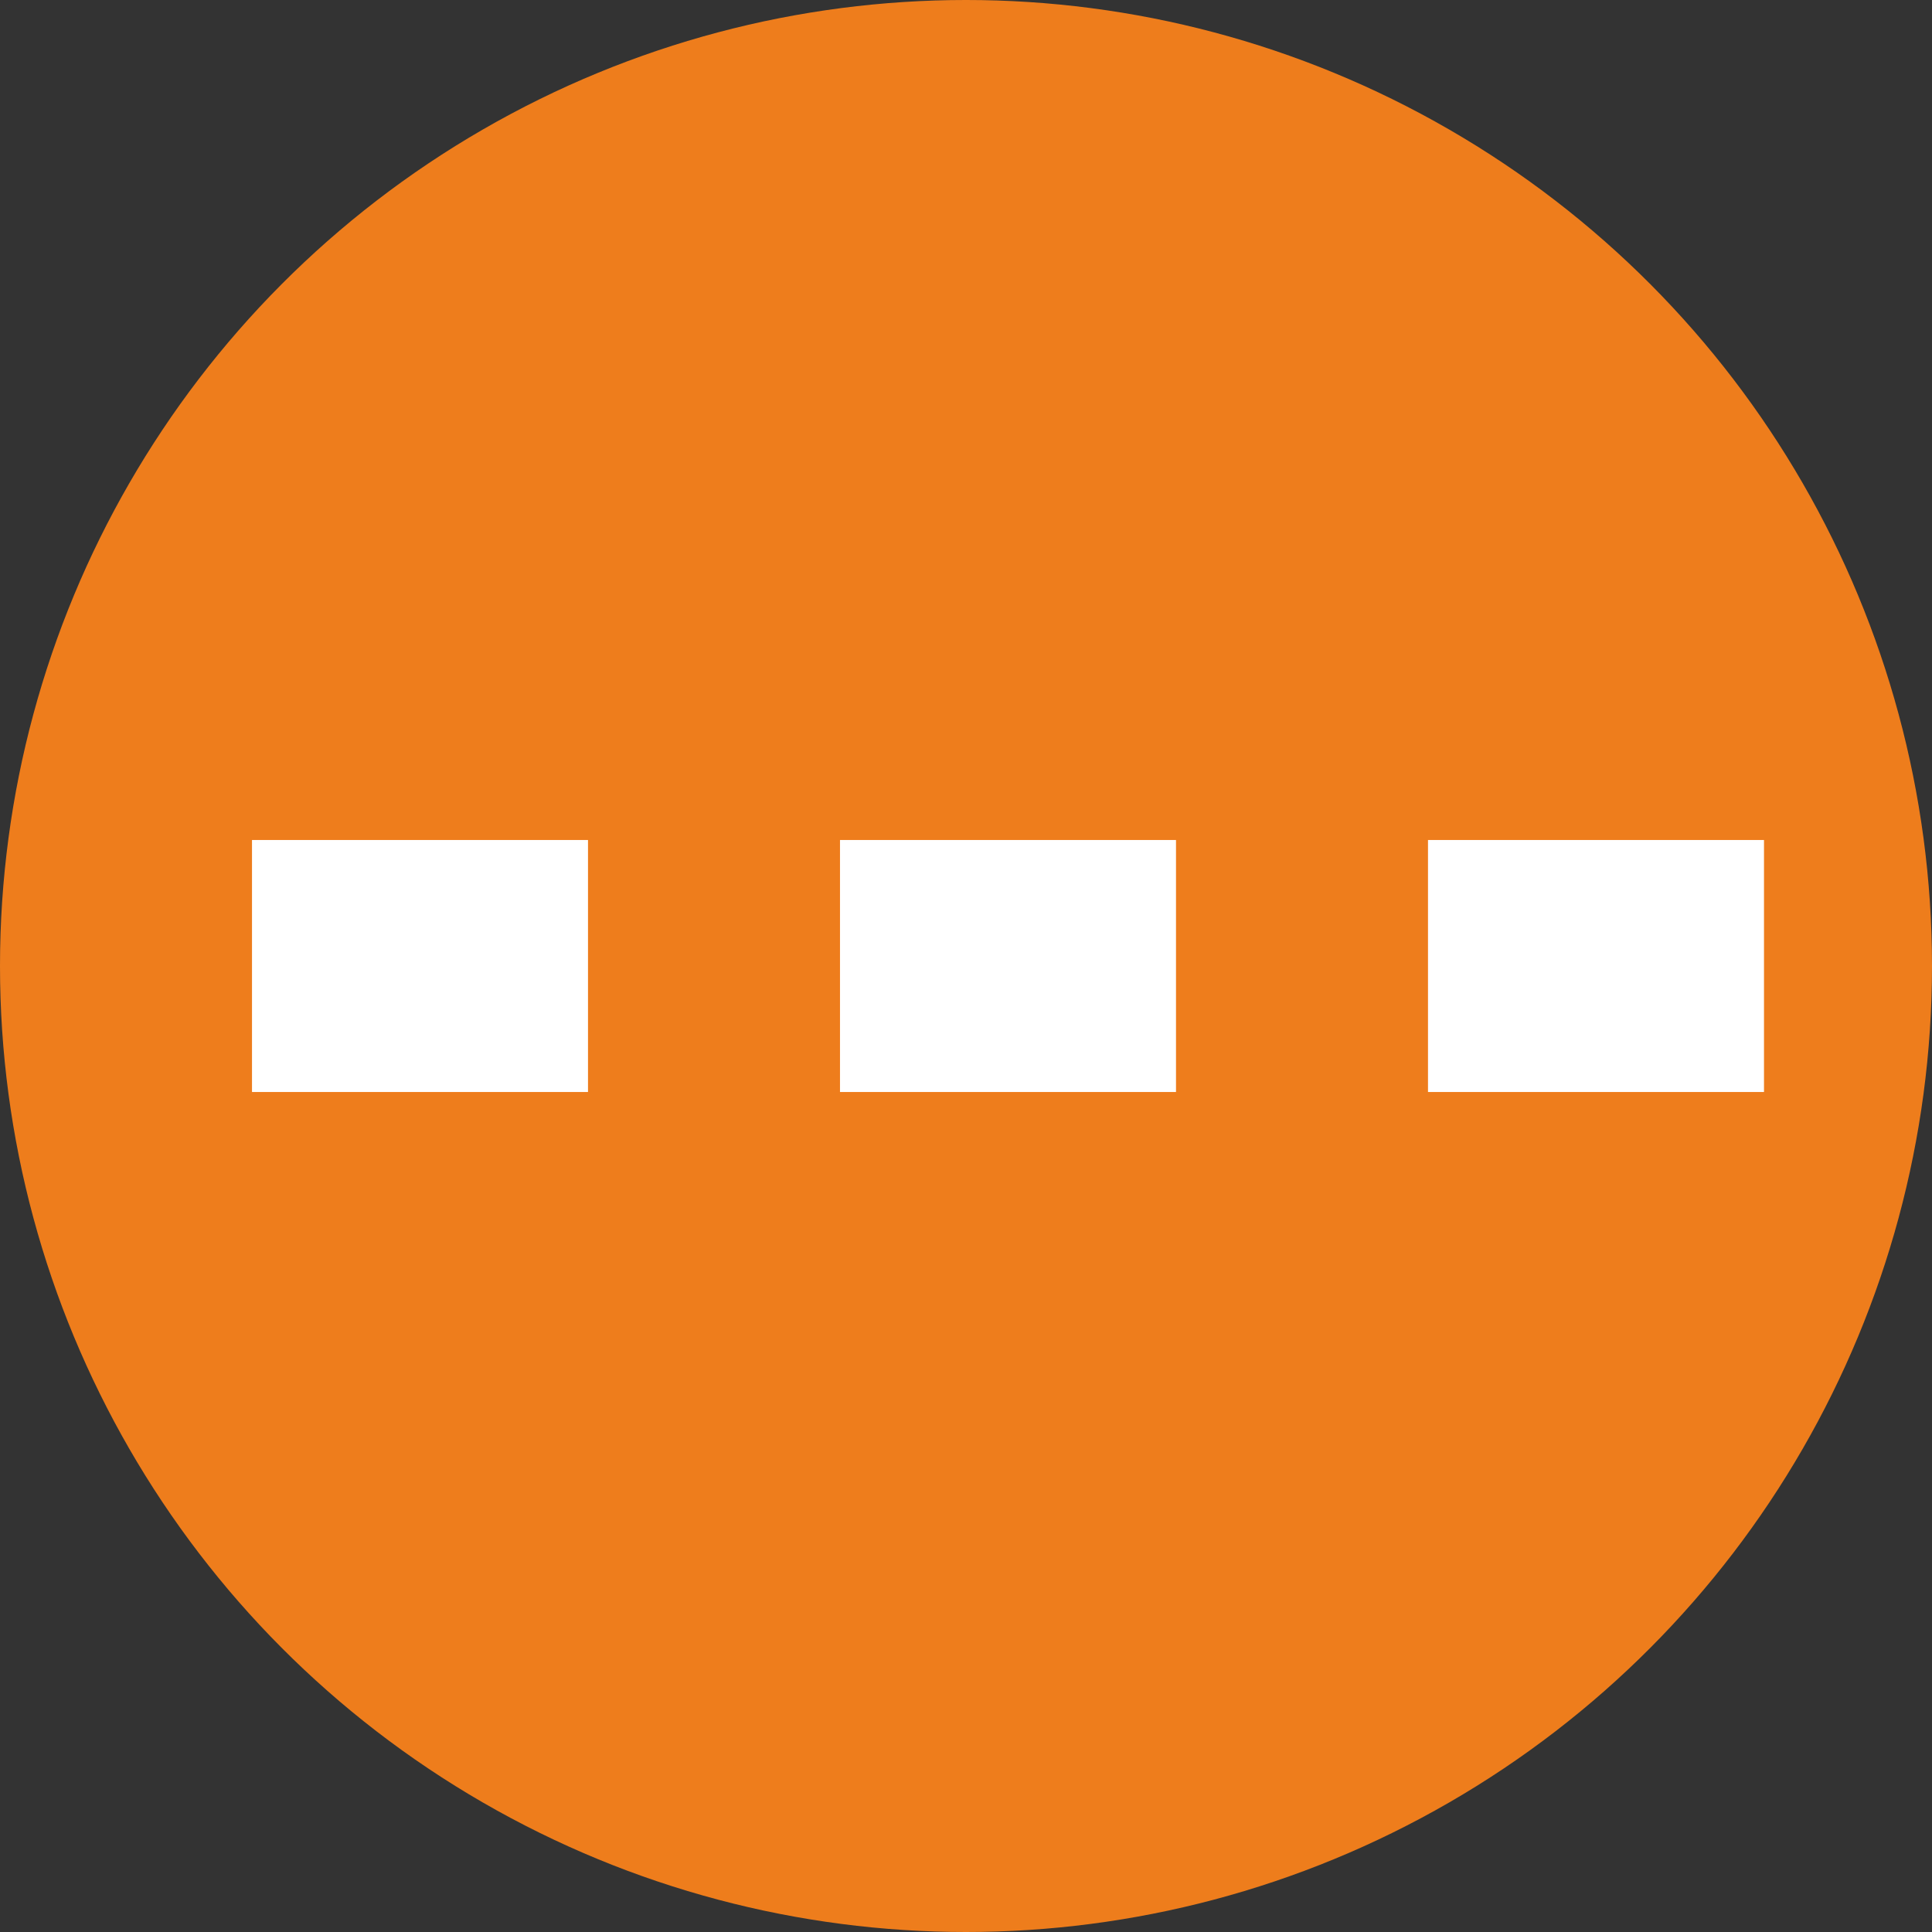
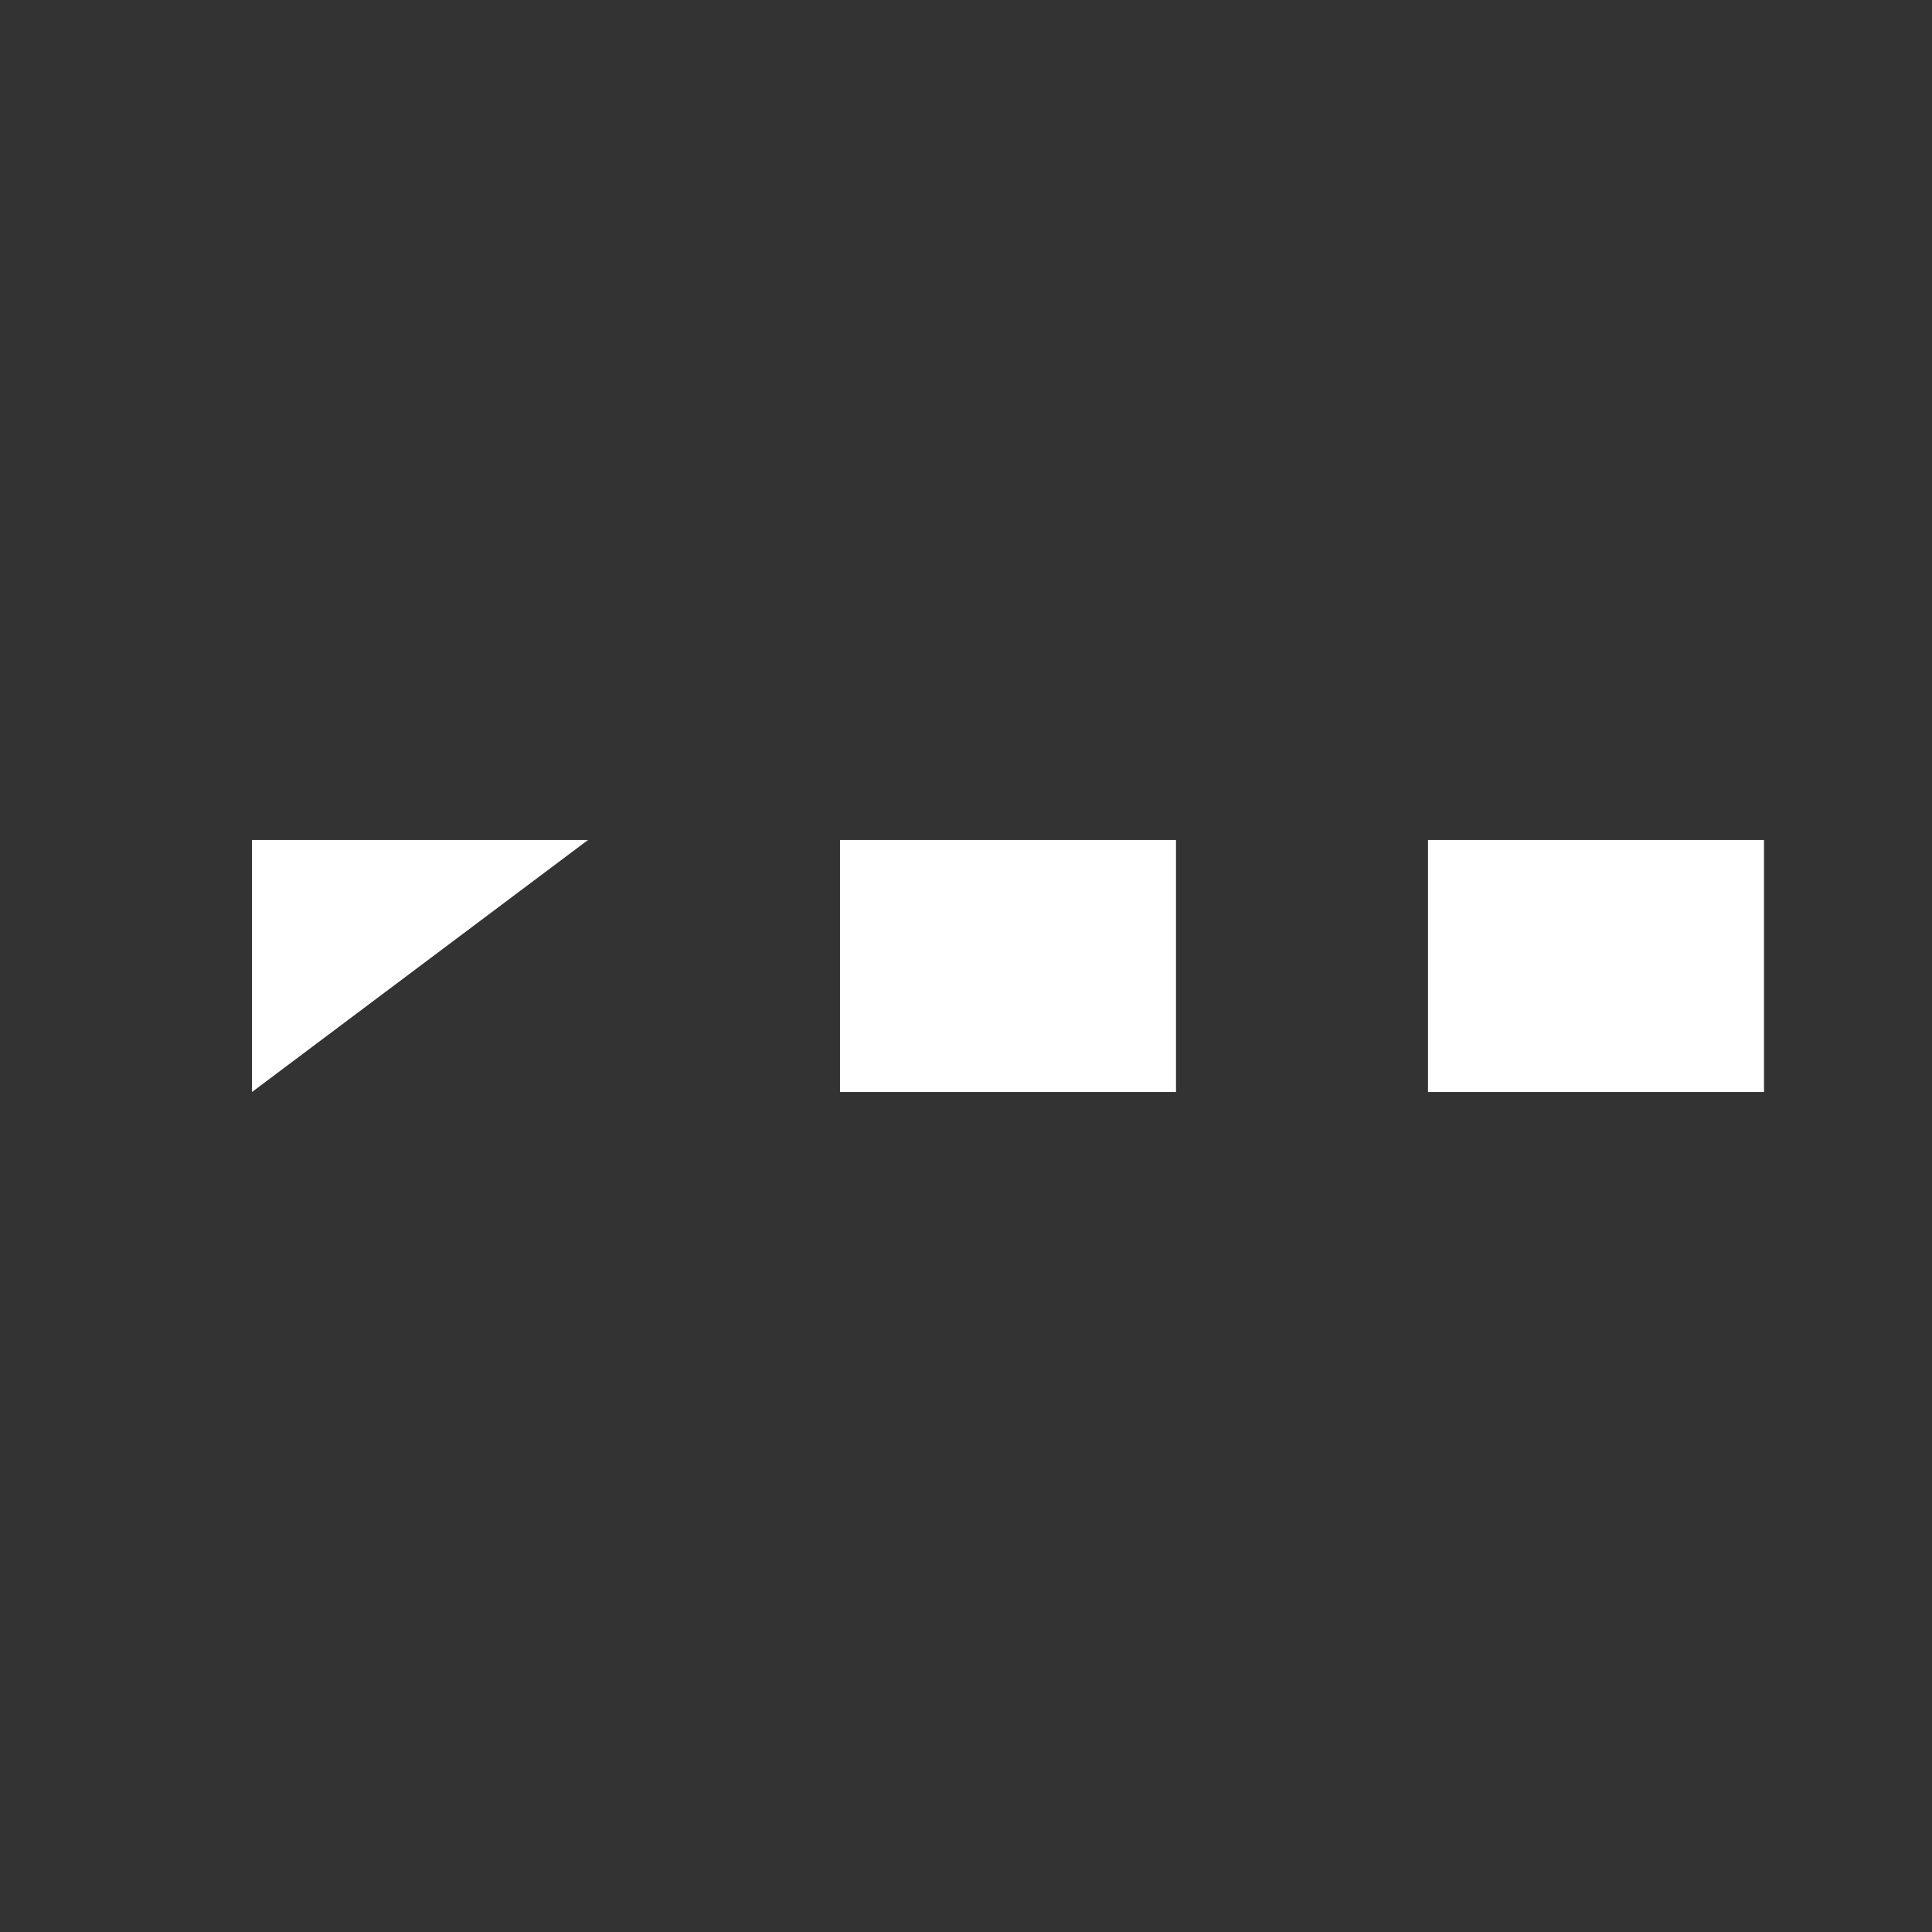
<svg xmlns="http://www.w3.org/2000/svg" width="23" height="23" viewBox="0 0 23 23" fill="none">
  <rect x="0" y="0" width="23" height="23" fill="#333333" stroke="none" />
-   <circle cx="11.5" cy="11.5" r="11.5" fill="#EE7D1C" style="mix-blend-mode:multiply" />
-   <path fill-rule="evenodd" clip-rule="evenodd" d="M7 10L7 13L3 13V10H7ZM14 10V13L10 13V10H14ZM21 13V10H17V13L21 13Z" fill="white" />
+   <path fill-rule="evenodd" clip-rule="evenodd" d="M7 10L3 13V10H7ZM14 10V13L10 13V10H14ZM21 13V10H17V13L21 13Z" fill="white" />
</svg>